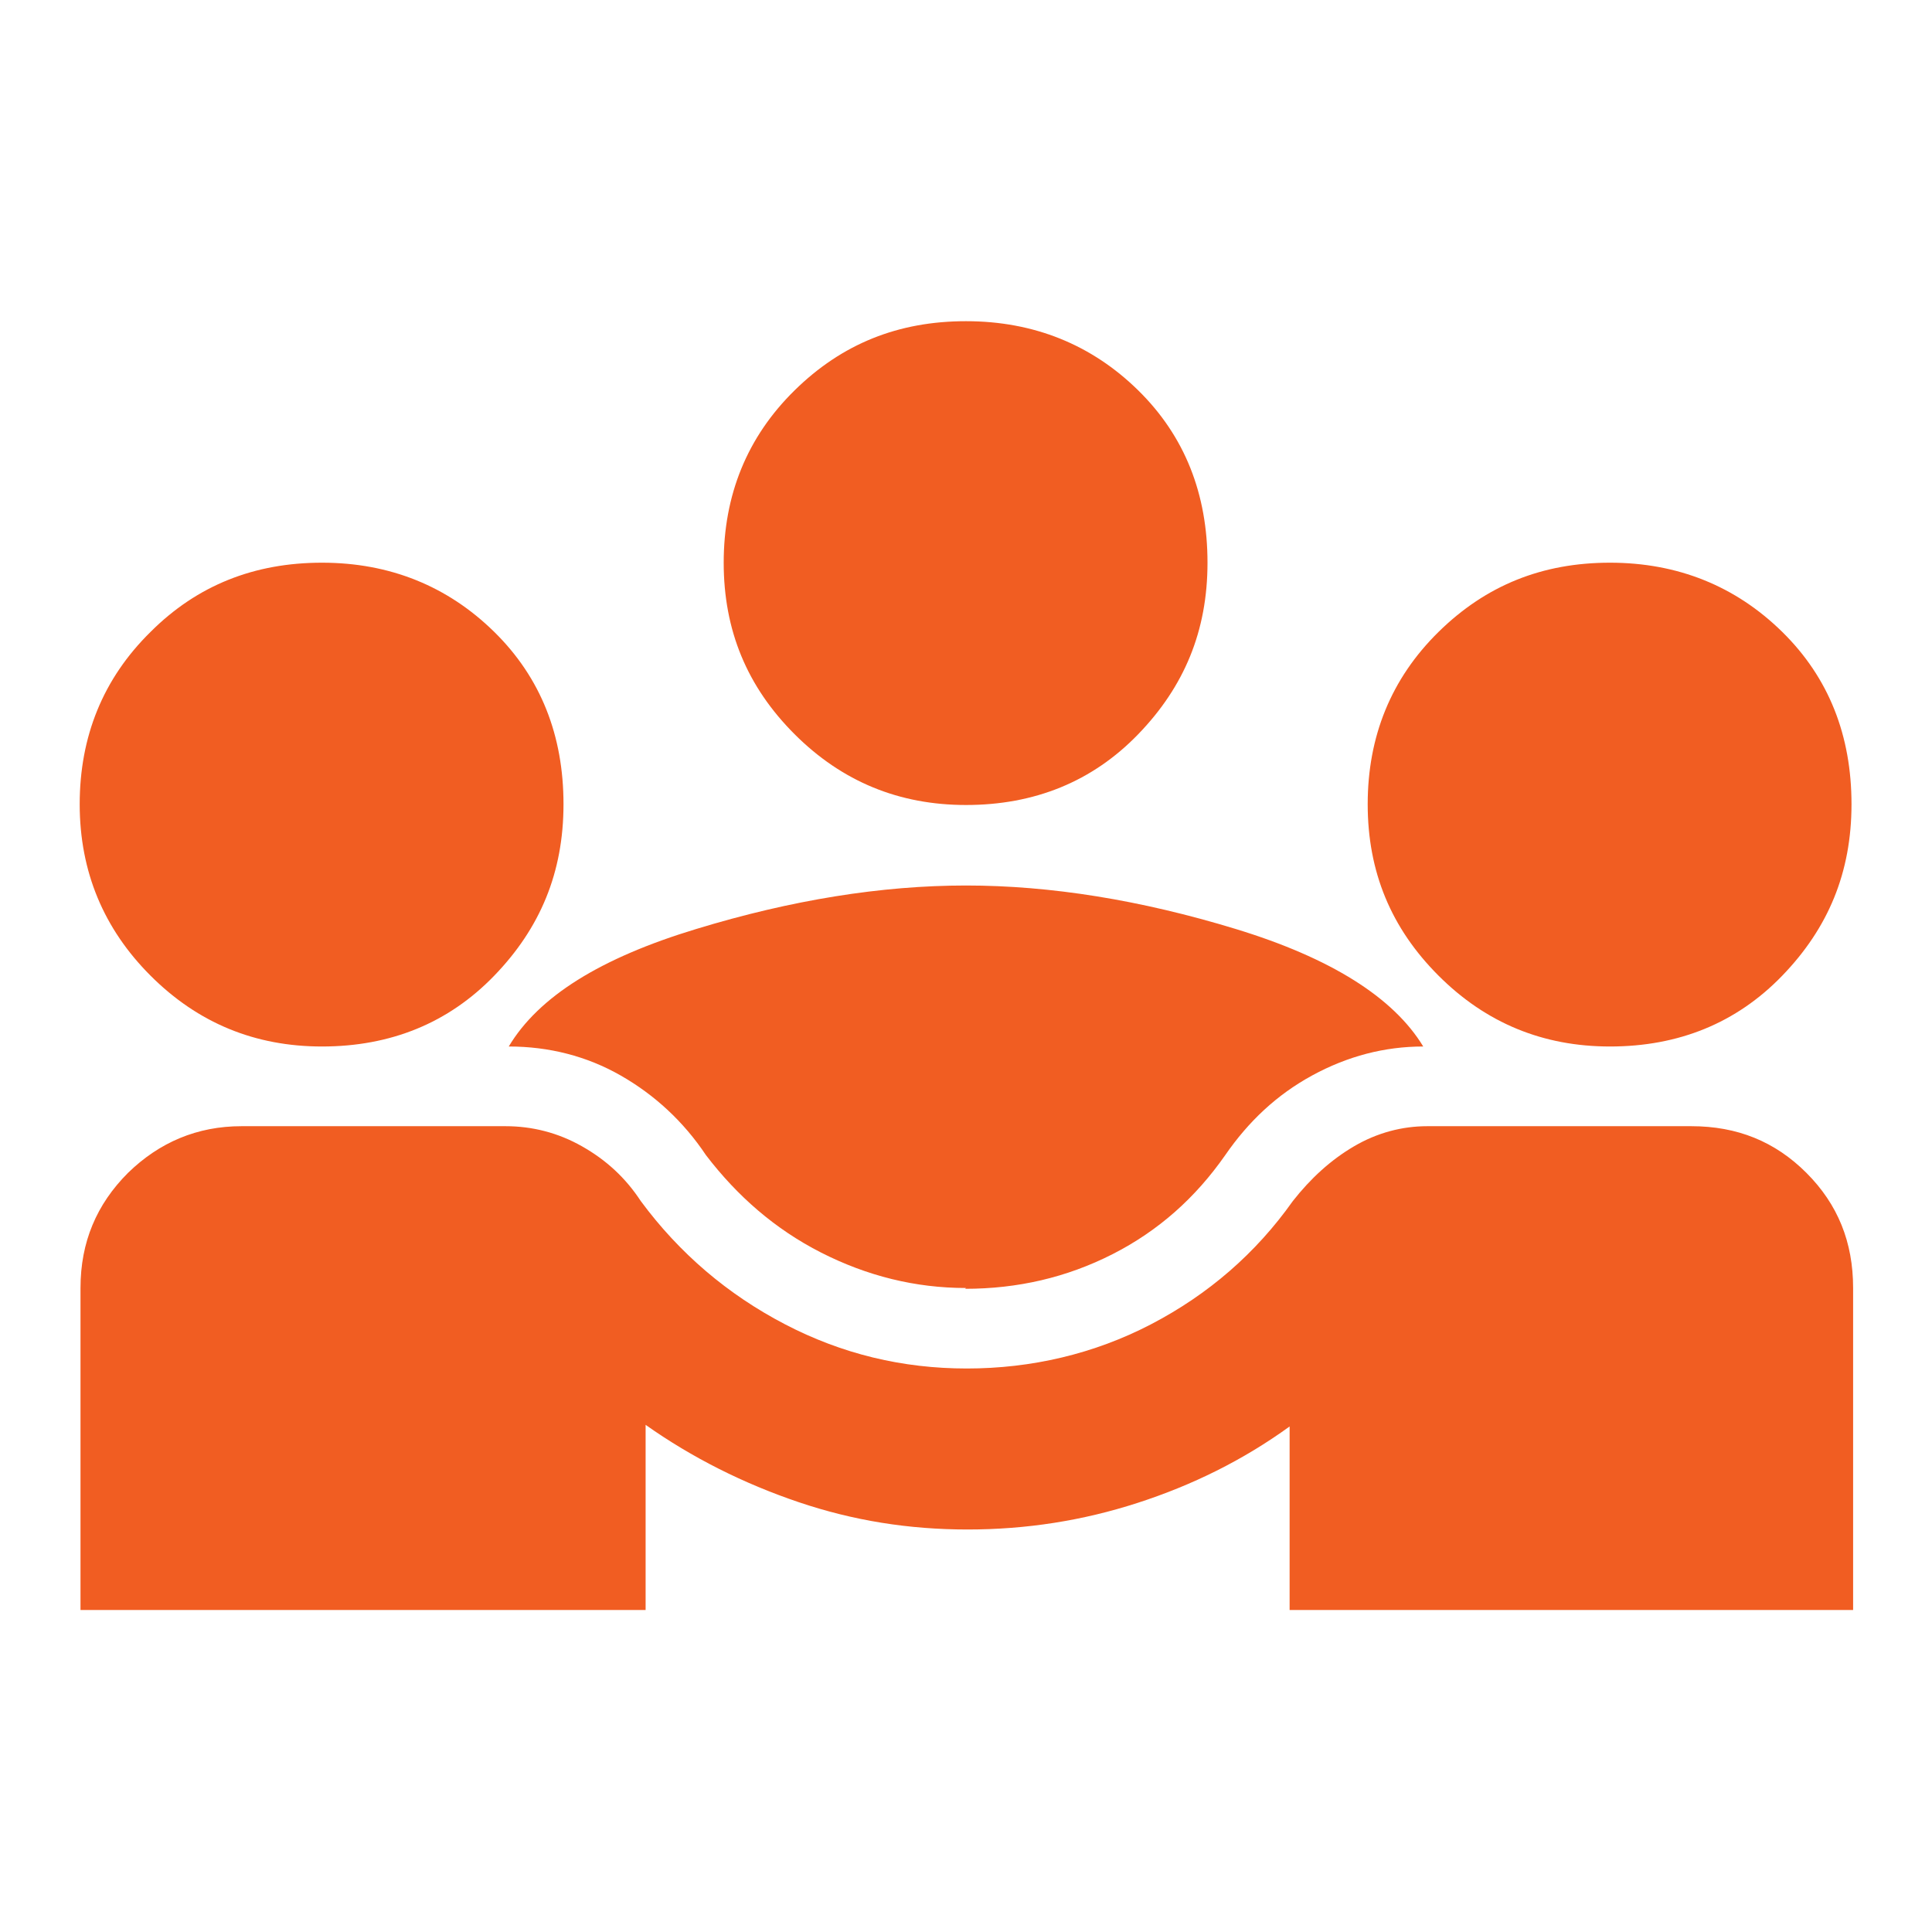
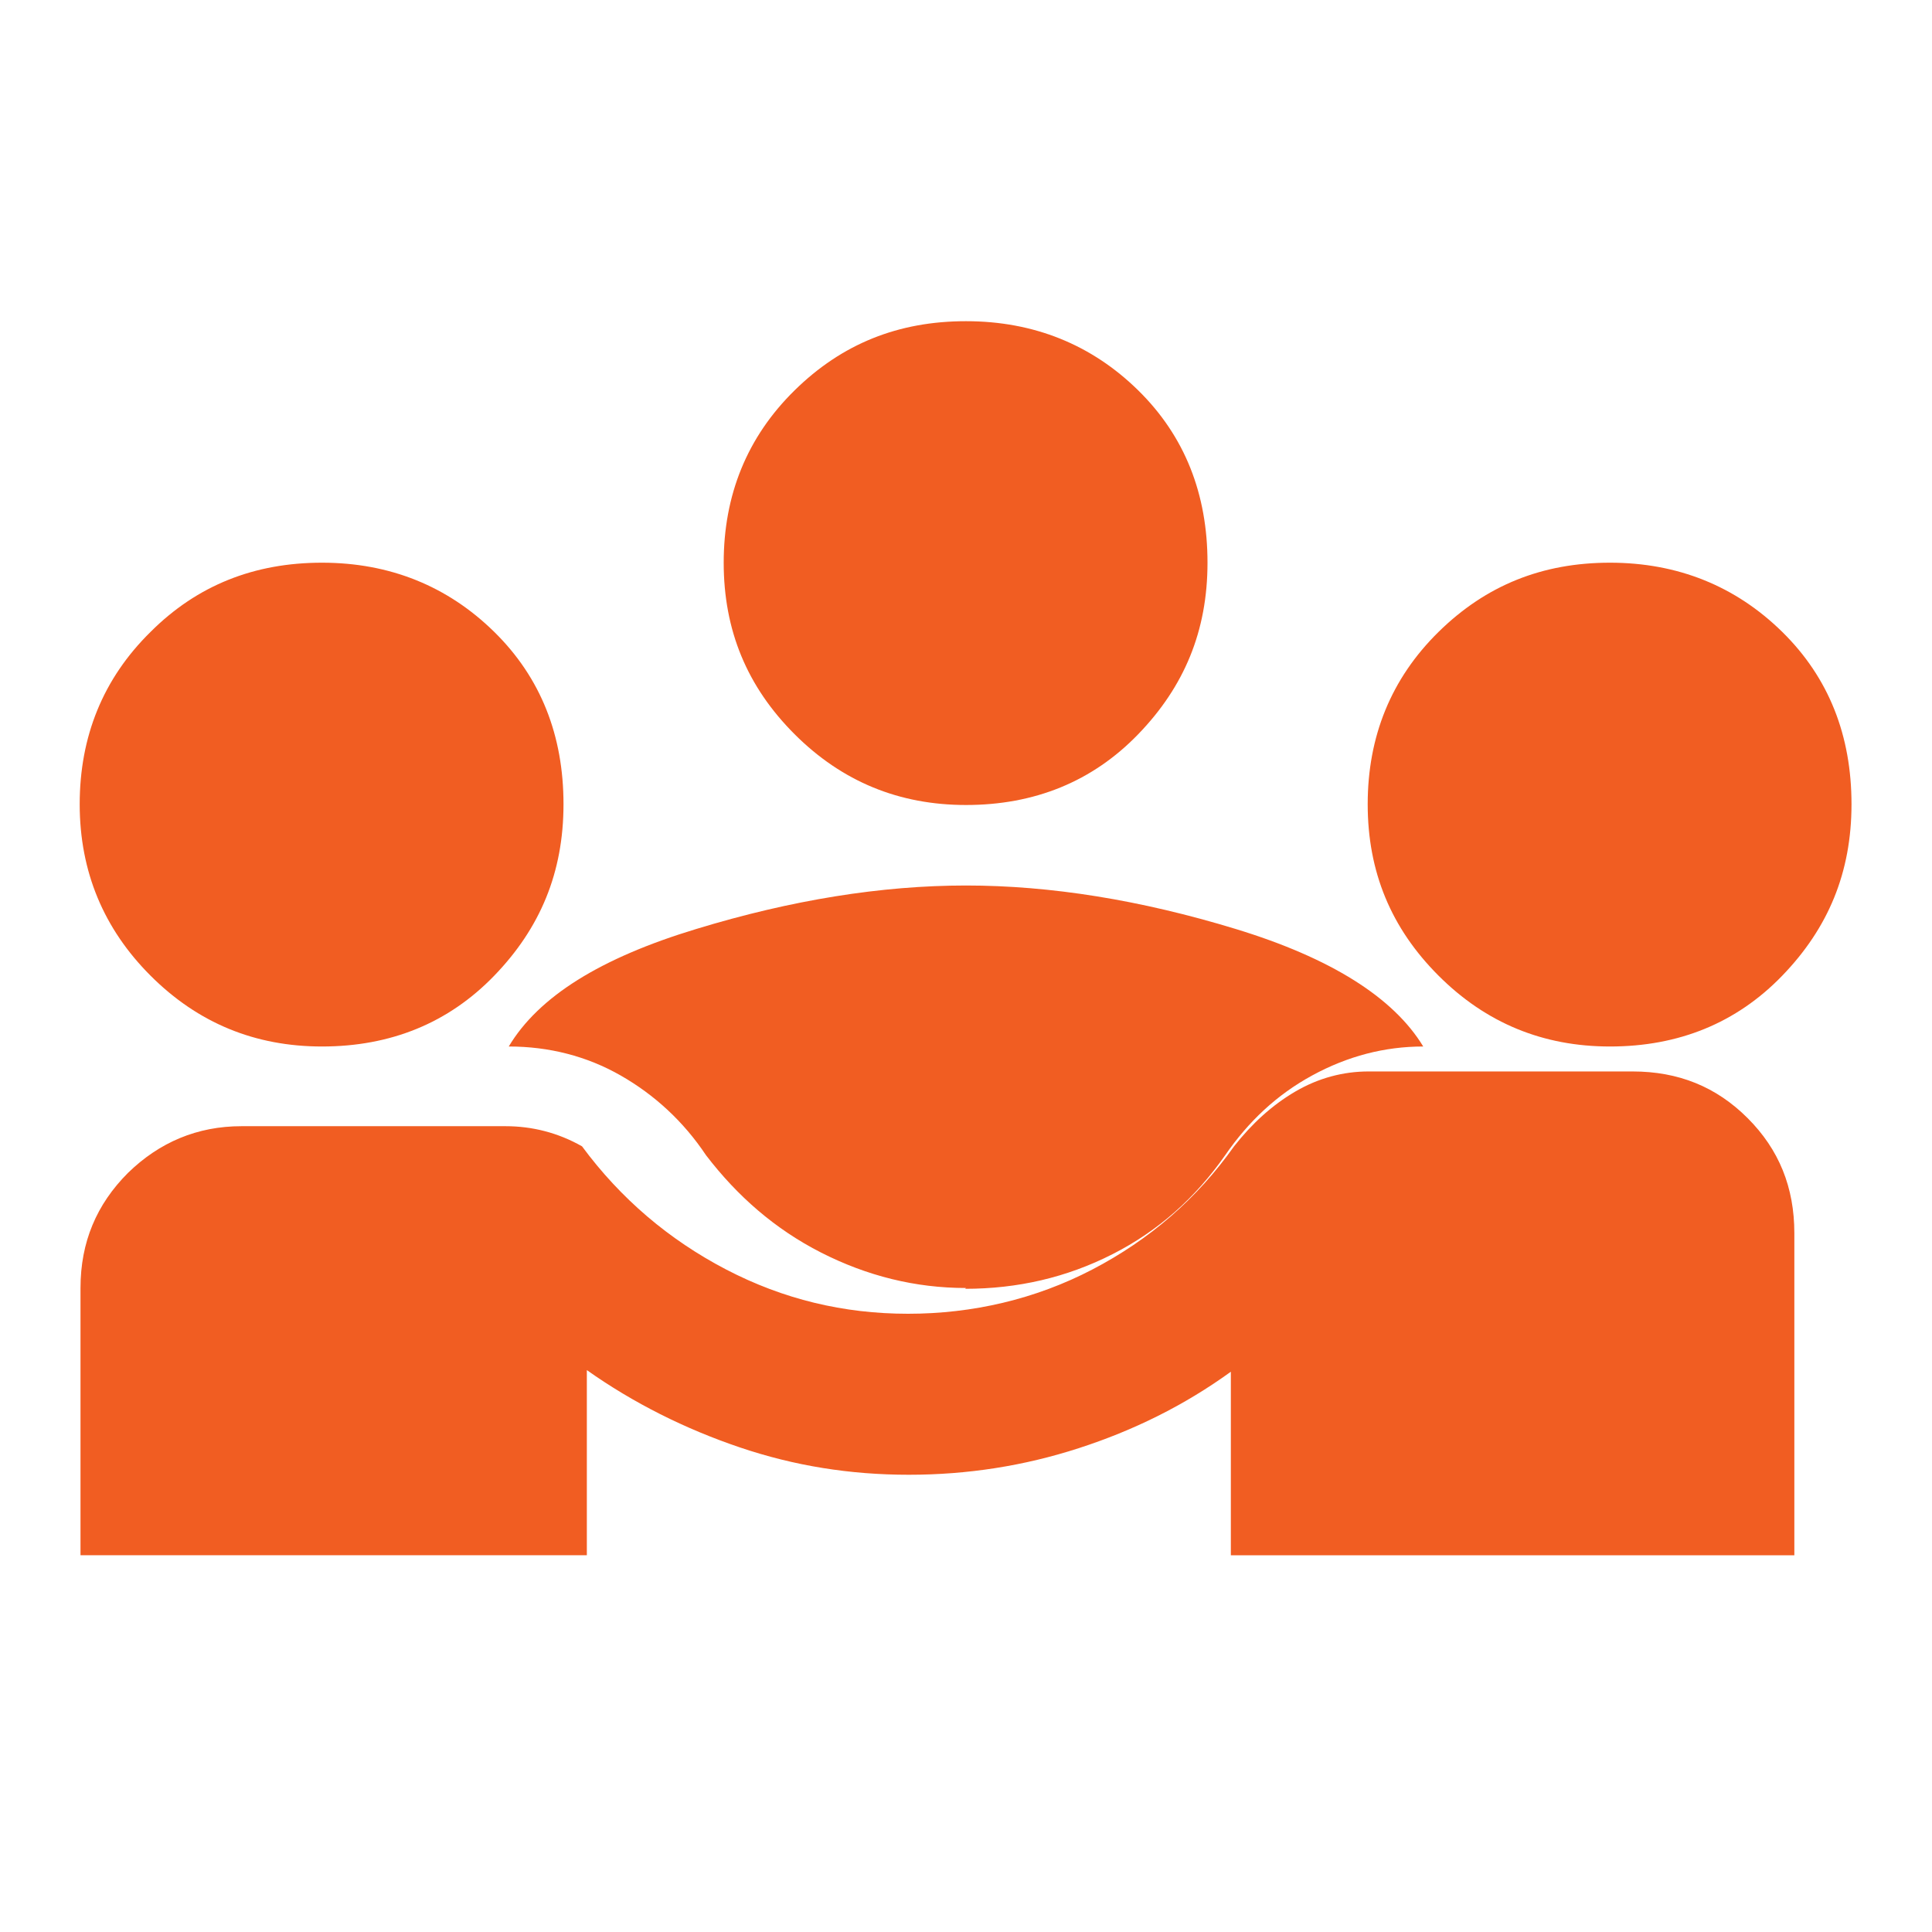
<svg xmlns="http://www.w3.org/2000/svg" id="Layer_1" data-name="Layer 1" viewBox="0 0 24 24">
  <defs>
    <style>
      .cls-1 {
        fill: #f15d22;
        stroke-width: 0px;
      }
    </style>
  </defs>
-   <path class="cls-1" d="m1,20v-4c0-.57.2-1.04.59-1.43.39-.38.86-.58,1.41-.58h3.28c.33,0,.65.08.95.25s.54.39.73.68c.48.65,1.08,1.16,1.79,1.53s1.46.55,2.26.55,1.58-.18,2.29-.55,1.3-.88,1.76-1.53c.22-.28.47-.51.76-.68s.6-.25.91-.25h3.28c.57,0,1.04.19,1.43.58s.58.86.58,1.43v4h-7v-2.28c-.58.42-1.21.73-1.89.95s-1.38.33-2.11.33-1.42-.11-2.1-.34-1.32-.55-1.9-.96v2.3H1Zm11-4c-.63,0-1.23-.15-1.8-.44s-1.04-.7-1.43-1.21c-.28-.42-.64-.75-1.06-.99s-.89-.36-1.39-.36c.37-.62,1.14-1.1,2.33-1.46,1.18-.36,2.3-.54,3.35-.54s2.17.18,3.35.54c1.18.36,1.96.85,2.33,1.46-.48,0-.94.12-1.38.36s-.79.57-1.08.99c-.37.53-.83.94-1.4,1.23s-1.18.43-1.83.43Zm-8-3c-.83,0-1.54-.29-2.13-.88-.58-.58-.88-1.29-.88-2.13s.29-1.56.88-2.14c.58-.58,1.29-.86,2.13-.86s1.56.29,2.14.86.86,1.29.86,2.14-.29,1.54-.86,2.13-1.29.88-2.14.88Zm16,0c-.83,0-1.54-.29-2.13-.88s-.88-1.29-.88-2.13.29-1.56.88-2.14,1.29-.86,2.13-.86,1.56.29,2.14.86.86,1.29.86,2.14-.29,1.54-.86,2.13-1.29.88-2.14.88Zm-8-3c-.83,0-1.54-.29-2.13-.88s-.88-1.29-.88-2.13.29-1.56.88-2.14,1.29-.86,2.13-.86,1.56.29,2.14.86.86,1.29.86,2.14-.29,1.54-.86,2.13-1.29.88-2.14.88Z" />
+   <path class="cls-1" d="m1,20v-4c0-.57.2-1.04.59-1.43.39-.38.86-.58,1.41-.58h3.28c.33,0,.65.08.95.25c.48.65,1.08,1.16,1.79,1.53s1.46.55,2.26.55,1.58-.18,2.29-.55,1.3-.88,1.76-1.53c.22-.28.47-.51.76-.68s.6-.25.91-.25h3.28c.57,0,1.04.19,1.43.58s.58.86.58,1.43v4h-7v-2.28c-.58.42-1.21.73-1.89.95s-1.38.33-2.11.33-1.42-.11-2.1-.34-1.32-.55-1.9-.96v2.3H1Zm11-4c-.63,0-1.23-.15-1.8-.44s-1.04-.7-1.43-1.21c-.28-.42-.64-.75-1.06-.99s-.89-.36-1.39-.36c.37-.62,1.14-1.1,2.33-1.46,1.18-.36,2.3-.54,3.35-.54s2.17.18,3.35.54c1.18.36,1.96.85,2.33,1.46-.48,0-.94.12-1.38.36s-.79.57-1.08.99c-.37.53-.83.94-1.4,1.23s-1.18.43-1.83.43Zm-8-3c-.83,0-1.54-.29-2.13-.88-.58-.58-.88-1.29-.88-2.13s.29-1.56.88-2.14c.58-.58,1.29-.86,2.13-.86s1.56.29,2.14.86.86,1.29.86,2.14-.29,1.54-.86,2.13-1.29.88-2.14.88Zm16,0c-.83,0-1.54-.29-2.13-.88s-.88-1.29-.88-2.13.29-1.56.88-2.14,1.29-.86,2.13-.86,1.56.29,2.14.86.86,1.29.86,2.14-.29,1.54-.86,2.13-1.29.88-2.14.88Zm-8-3c-.83,0-1.54-.29-2.13-.88s-.88-1.29-.88-2.13.29-1.56.88-2.14,1.29-.86,2.13-.86,1.56.29,2.14.86.86,1.29.86,2.14-.29,1.54-.86,2.13-1.29.88-2.14.88Z" />
</svg>